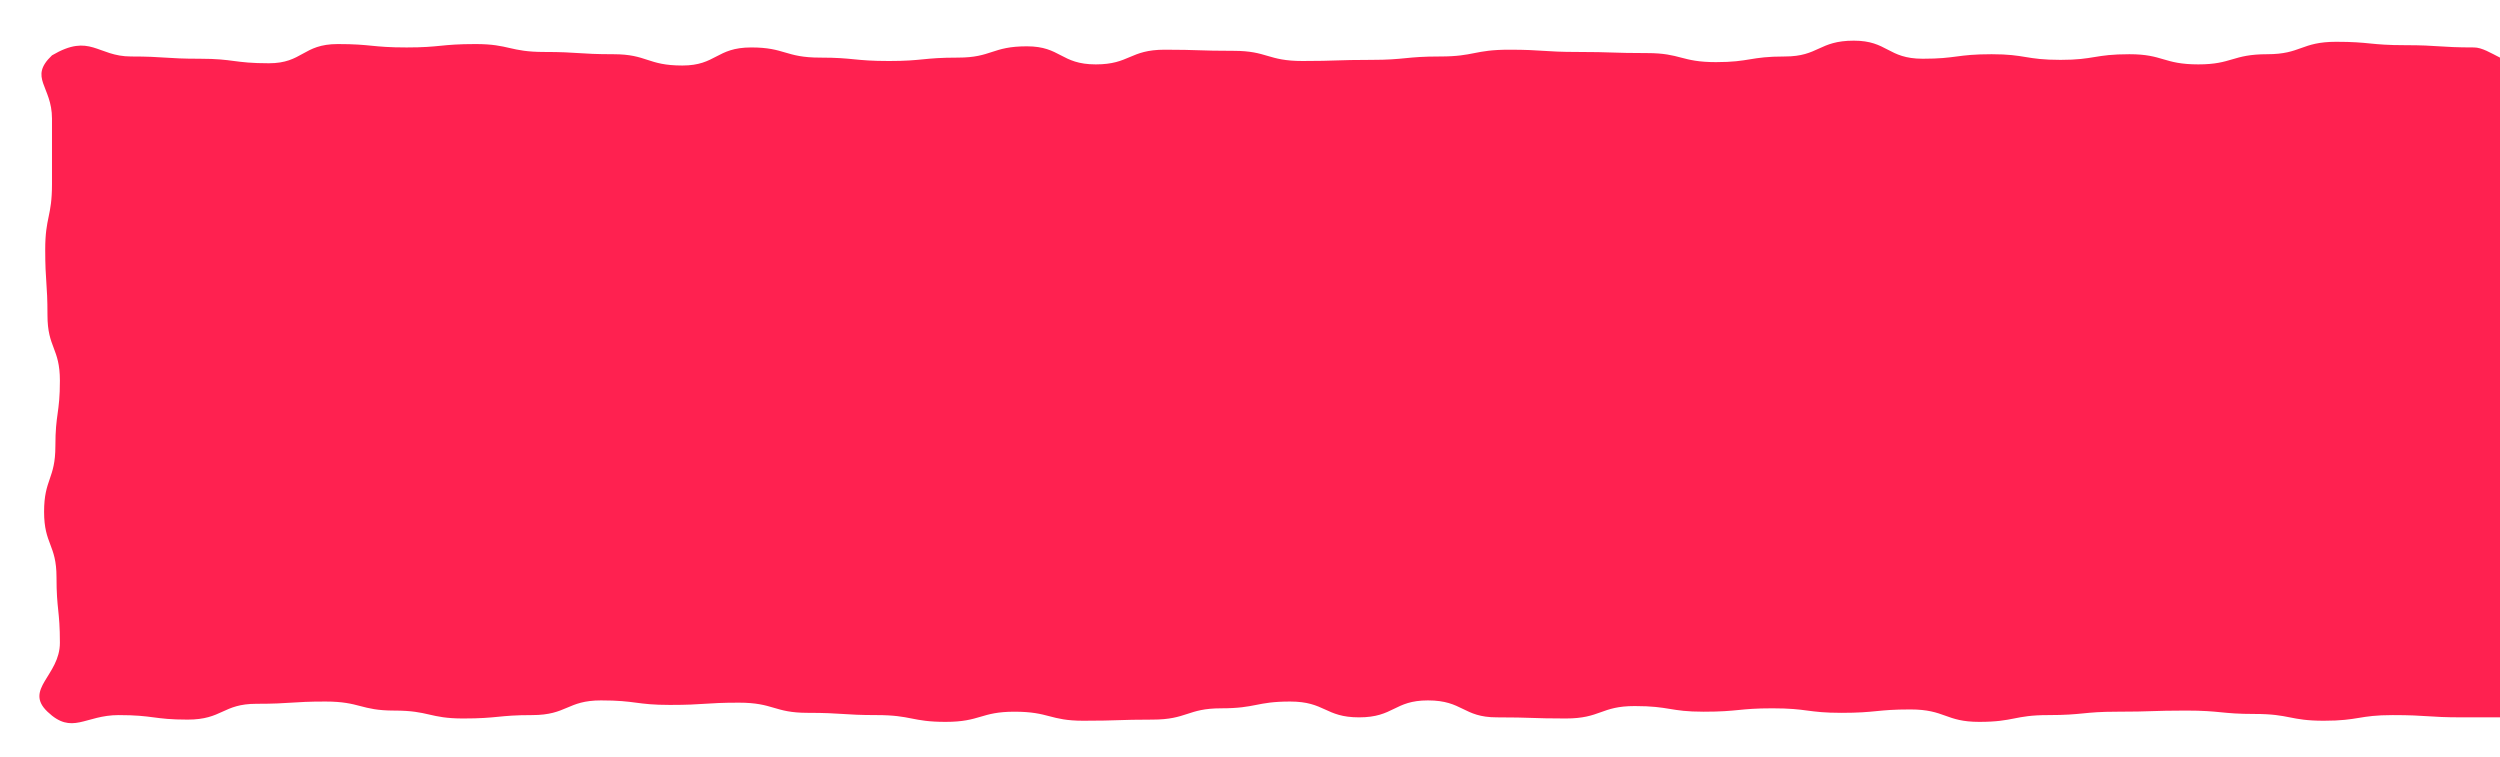
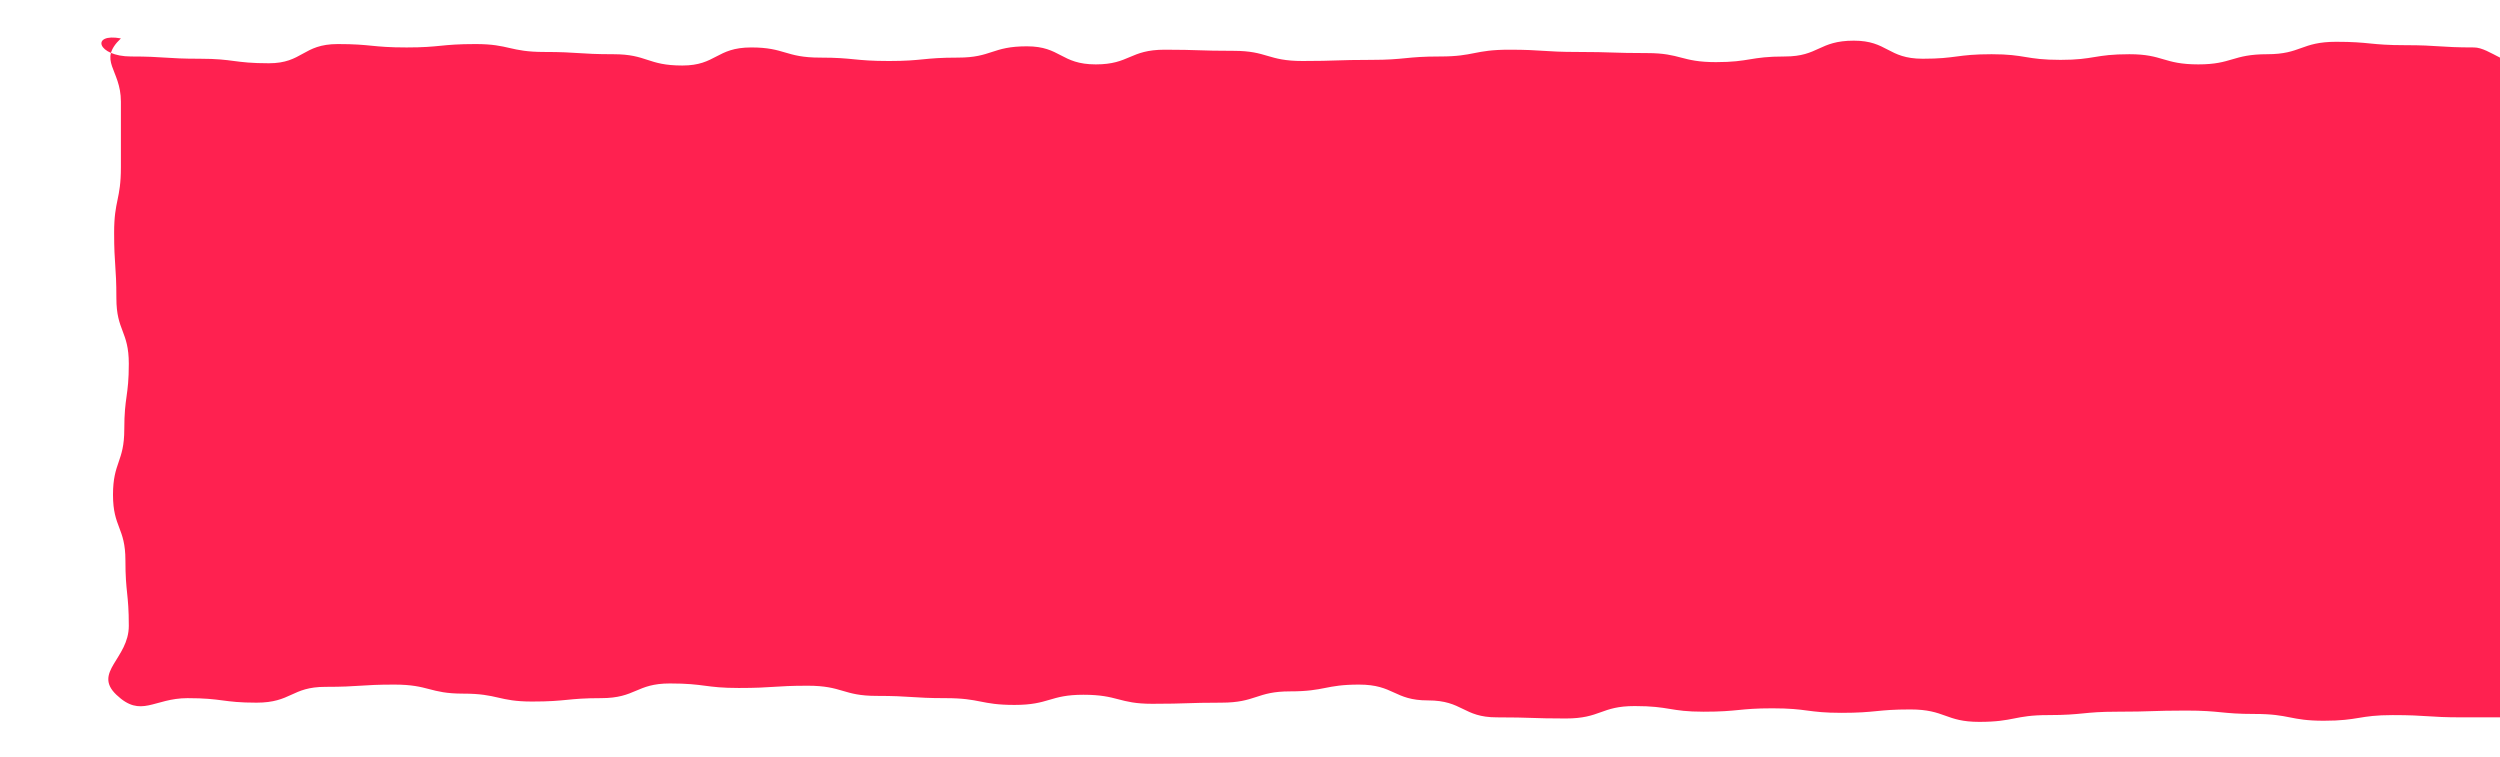
<svg xmlns="http://www.w3.org/2000/svg" id="Calque_1" x="0px" y="0px" viewBox="0 0 221.3 67" xml:space="preserve">
-   <path fill="#FF2150" d="M221.3,5.1v58.4c-0.9,0-1.6,0-3.4,0c-3,0-3-0.2-6.1-0.2c-3,0-3,0.5-6.1,0.5c-3,0-3-0.6-6.1-0.6 c-3,0-3-0.3-6.1-0.3c-3,0-3,0.1-6.1,0.1c-3,0-3,0.3-6.1,0.3c-3,0-3,0.6-6.1,0.6c-3,0-3-1.1-6.1-1.1c-3,0-3,0.3-6.1,0.3 c-3,0-3-0.4-6.1-0.4c-3,0-3,0.3-6.1,0.3c-3,0-3-0.5-6.1-0.5c-3,0-3,1.1-6.1,1.1c-3,0-3-0.1-6.1-0.1c-3,0-3-1.5-6.1-1.5 c-3,0-3,1.5-6.1,1.5c-3,0-3-1.4-6.1-1.4c-3,0-3,0.6-6.1,0.6c-3,0-3,1-6.1,1c-3,0-3,0.1-6.1,0.1c-3,0-3-0.8-6.1-0.8 c-3,0-3,0.9-6.1,0.9c-3,0-3-0.6-6.1-0.6c-3,0-3-0.2-6.1-0.2c-3,0-3-0.9-6.1-0.9c-3,0-3,0.2-6.1,0.2c-3,0-3-0.4-6.1-0.4 c-3,0-3,1.3-6.1,1.3c-3,0-3,0.3-6.1,0.3c-3,0-3-0.7-6.1-0.7c-3,0-3-0.8-6.1-0.8c-3,0-3,0.2-6.1,0.2c-3,0-3,1.4-6.1,1.4 c-3,0-3-0.4-6.1-0.4c-3,0-4.1,1.8-6.3-0.3c-2.1-2,1.1-3.2,1.1-6.1c0-2.9-0.3-2.9-0.3-5.8c0-2.9-1.1-2.9-1.1-5.8c0-2.9,1-2.9,1-5.8 c0-2.9,0.4-2.9,0.4-5.8c0-2.9-1.1-2.9-1.1-5.8c0-2.9-0.2-2.9-0.2-5.8c0-2.9,0.6-2.9,0.6-5.8c0-2.9,0-2.9,0-5.8c0-2.9-2.1-3.6,0-5.6 C8,2.9,8.6,5,11.6,5c3,0,3,0.2,6.1,0.2c3,0,3,0.4,6.1,0.4c3,0,3-1.7,6.1-1.7c3,0,3,0.3,6.1,0.3c3,0,3-0.3,6.1-0.3c3,0,3,0.7,6.1,0.7 c3,0,3,0.2,6.1,0.2c3,0,3,1,6.1,1c3,0,3-1.6,6.1-1.6c3,0,3,0.9,6.1,0.9c3,0,3,0.3,6.1,0.3c3,0,3-0.3,6.1-0.3c3,0,3-1,6.1-1 c3,0,3,1.6,6.1,1.6c3,0,3-1.3,6.1-1.3c3,0,3,0.1,6.1,0.1c3,0,3,0.9,6.1,0.9c3,0,3-0.1,6.1-0.1c3,0,3-0.3,6.1-0.3c3,0,3-0.6,6.1-0.6 c3,0,3,0.2,6.1,0.2c3,0,3,0.1,6.1,0.1c3,0,3,0.8,6.1,0.8c3,0,3-0.5,6.1-0.5c3,0,3-1.4,6.1-1.4c3,0,3,1.6,6.1,1.6c3,0,3-0.4,6.1-0.4 c3,0,3,0.5,6.1,0.5c3,0,3-0.5,6.1-0.5c3,0,3,0.9,6.1,0.9c3,0,3-0.9,6.1-0.9c3,0,3-1.1,6.1-1.1c3,0,3,0.3,6.1,0.3c3,0,3,0.2,6.1,0.2 C219.7,4.2,220.5,4.7,221.3,5.1z" />
+   <path fill="#FF2150" d="M221.3,5.1v58.4c-0.9,0-1.6,0-3.4,0c-3,0-3-0.2-6.1-0.2c-3,0-3,0.5-6.1,0.5c-3,0-3-0.6-6.1-0.6 c-3,0-3-0.3-6.1-0.3c-3,0-3,0.1-6.1,0.1c-3,0-3,0.3-6.1,0.3c-3,0-3,0.6-6.1,0.6c-3,0-3-1.1-6.1-1.1c-3,0-3,0.3-6.1,0.3 c-3,0-3-0.4-6.1-0.4c-3,0-3,0.3-6.1,0.3c-3,0-3-0.5-6.1-0.5c-3,0-3,1.1-6.1,1.1c-3,0-3-0.1-6.1-0.1c-3,0-3-1.5-6.1-1.5 c-3,0-3-1.4-6.1-1.4c-3,0-3,0.6-6.1,0.6c-3,0-3,1-6.1,1c-3,0-3,0.1-6.1,0.1c-3,0-3-0.8-6.1-0.8 c-3,0-3,0.9-6.1,0.9c-3,0-3-0.6-6.1-0.6c-3,0-3-0.2-6.1-0.2c-3,0-3-0.9-6.1-0.9c-3,0-3,0.2-6.1,0.2c-3,0-3-0.4-6.1-0.4 c-3,0-3,1.3-6.1,1.3c-3,0-3,0.3-6.1,0.3c-3,0-3-0.7-6.1-0.7c-3,0-3-0.8-6.1-0.8c-3,0-3,0.2-6.1,0.2c-3,0-3,1.4-6.1,1.4 c-3,0-3-0.4-6.1-0.4c-3,0-4.1,1.8-6.3-0.3c-2.1-2,1.1-3.2,1.1-6.1c0-2.9-0.3-2.9-0.3-5.8c0-2.9-1.1-2.9-1.1-5.8c0-2.9,1-2.9,1-5.8 c0-2.9,0.4-2.9,0.4-5.8c0-2.9-1.1-2.9-1.1-5.8c0-2.9-0.2-2.9-0.2-5.8c0-2.9,0.6-2.9,0.6-5.8c0-2.9,0-2.9,0-5.8c0-2.9-2.1-3.6,0-5.6 C8,2.9,8.6,5,11.6,5c3,0,3,0.2,6.1,0.2c3,0,3,0.4,6.1,0.4c3,0,3-1.7,6.1-1.7c3,0,3,0.3,6.1,0.3c3,0,3-0.3,6.1-0.3c3,0,3,0.7,6.1,0.7 c3,0,3,0.2,6.1,0.2c3,0,3,1,6.1,1c3,0,3-1.6,6.1-1.6c3,0,3,0.9,6.1,0.9c3,0,3,0.3,6.1,0.3c3,0,3-0.3,6.1-0.3c3,0,3-1,6.1-1 c3,0,3,1.6,6.1,1.6c3,0,3-1.3,6.1-1.3c3,0,3,0.1,6.1,0.1c3,0,3,0.9,6.1,0.9c3,0,3-0.1,6.1-0.1c3,0,3-0.3,6.1-0.3c3,0,3-0.6,6.1-0.6 c3,0,3,0.2,6.1,0.2c3,0,3,0.1,6.1,0.1c3,0,3,0.8,6.1,0.8c3,0,3-0.5,6.1-0.5c3,0,3-1.4,6.1-1.4c3,0,3,1.6,6.1,1.6c3,0,3-0.4,6.1-0.4 c3,0,3,0.5,6.1,0.5c3,0,3-0.5,6.1-0.5c3,0,3,0.9,6.1,0.9c3,0,3-0.9,6.1-0.9c3,0,3-1.1,6.1-1.1c3,0,3,0.3,6.1,0.3c3,0,3,0.2,6.1,0.2 C219.7,4.2,220.5,4.7,221.3,5.1z" />
</svg>